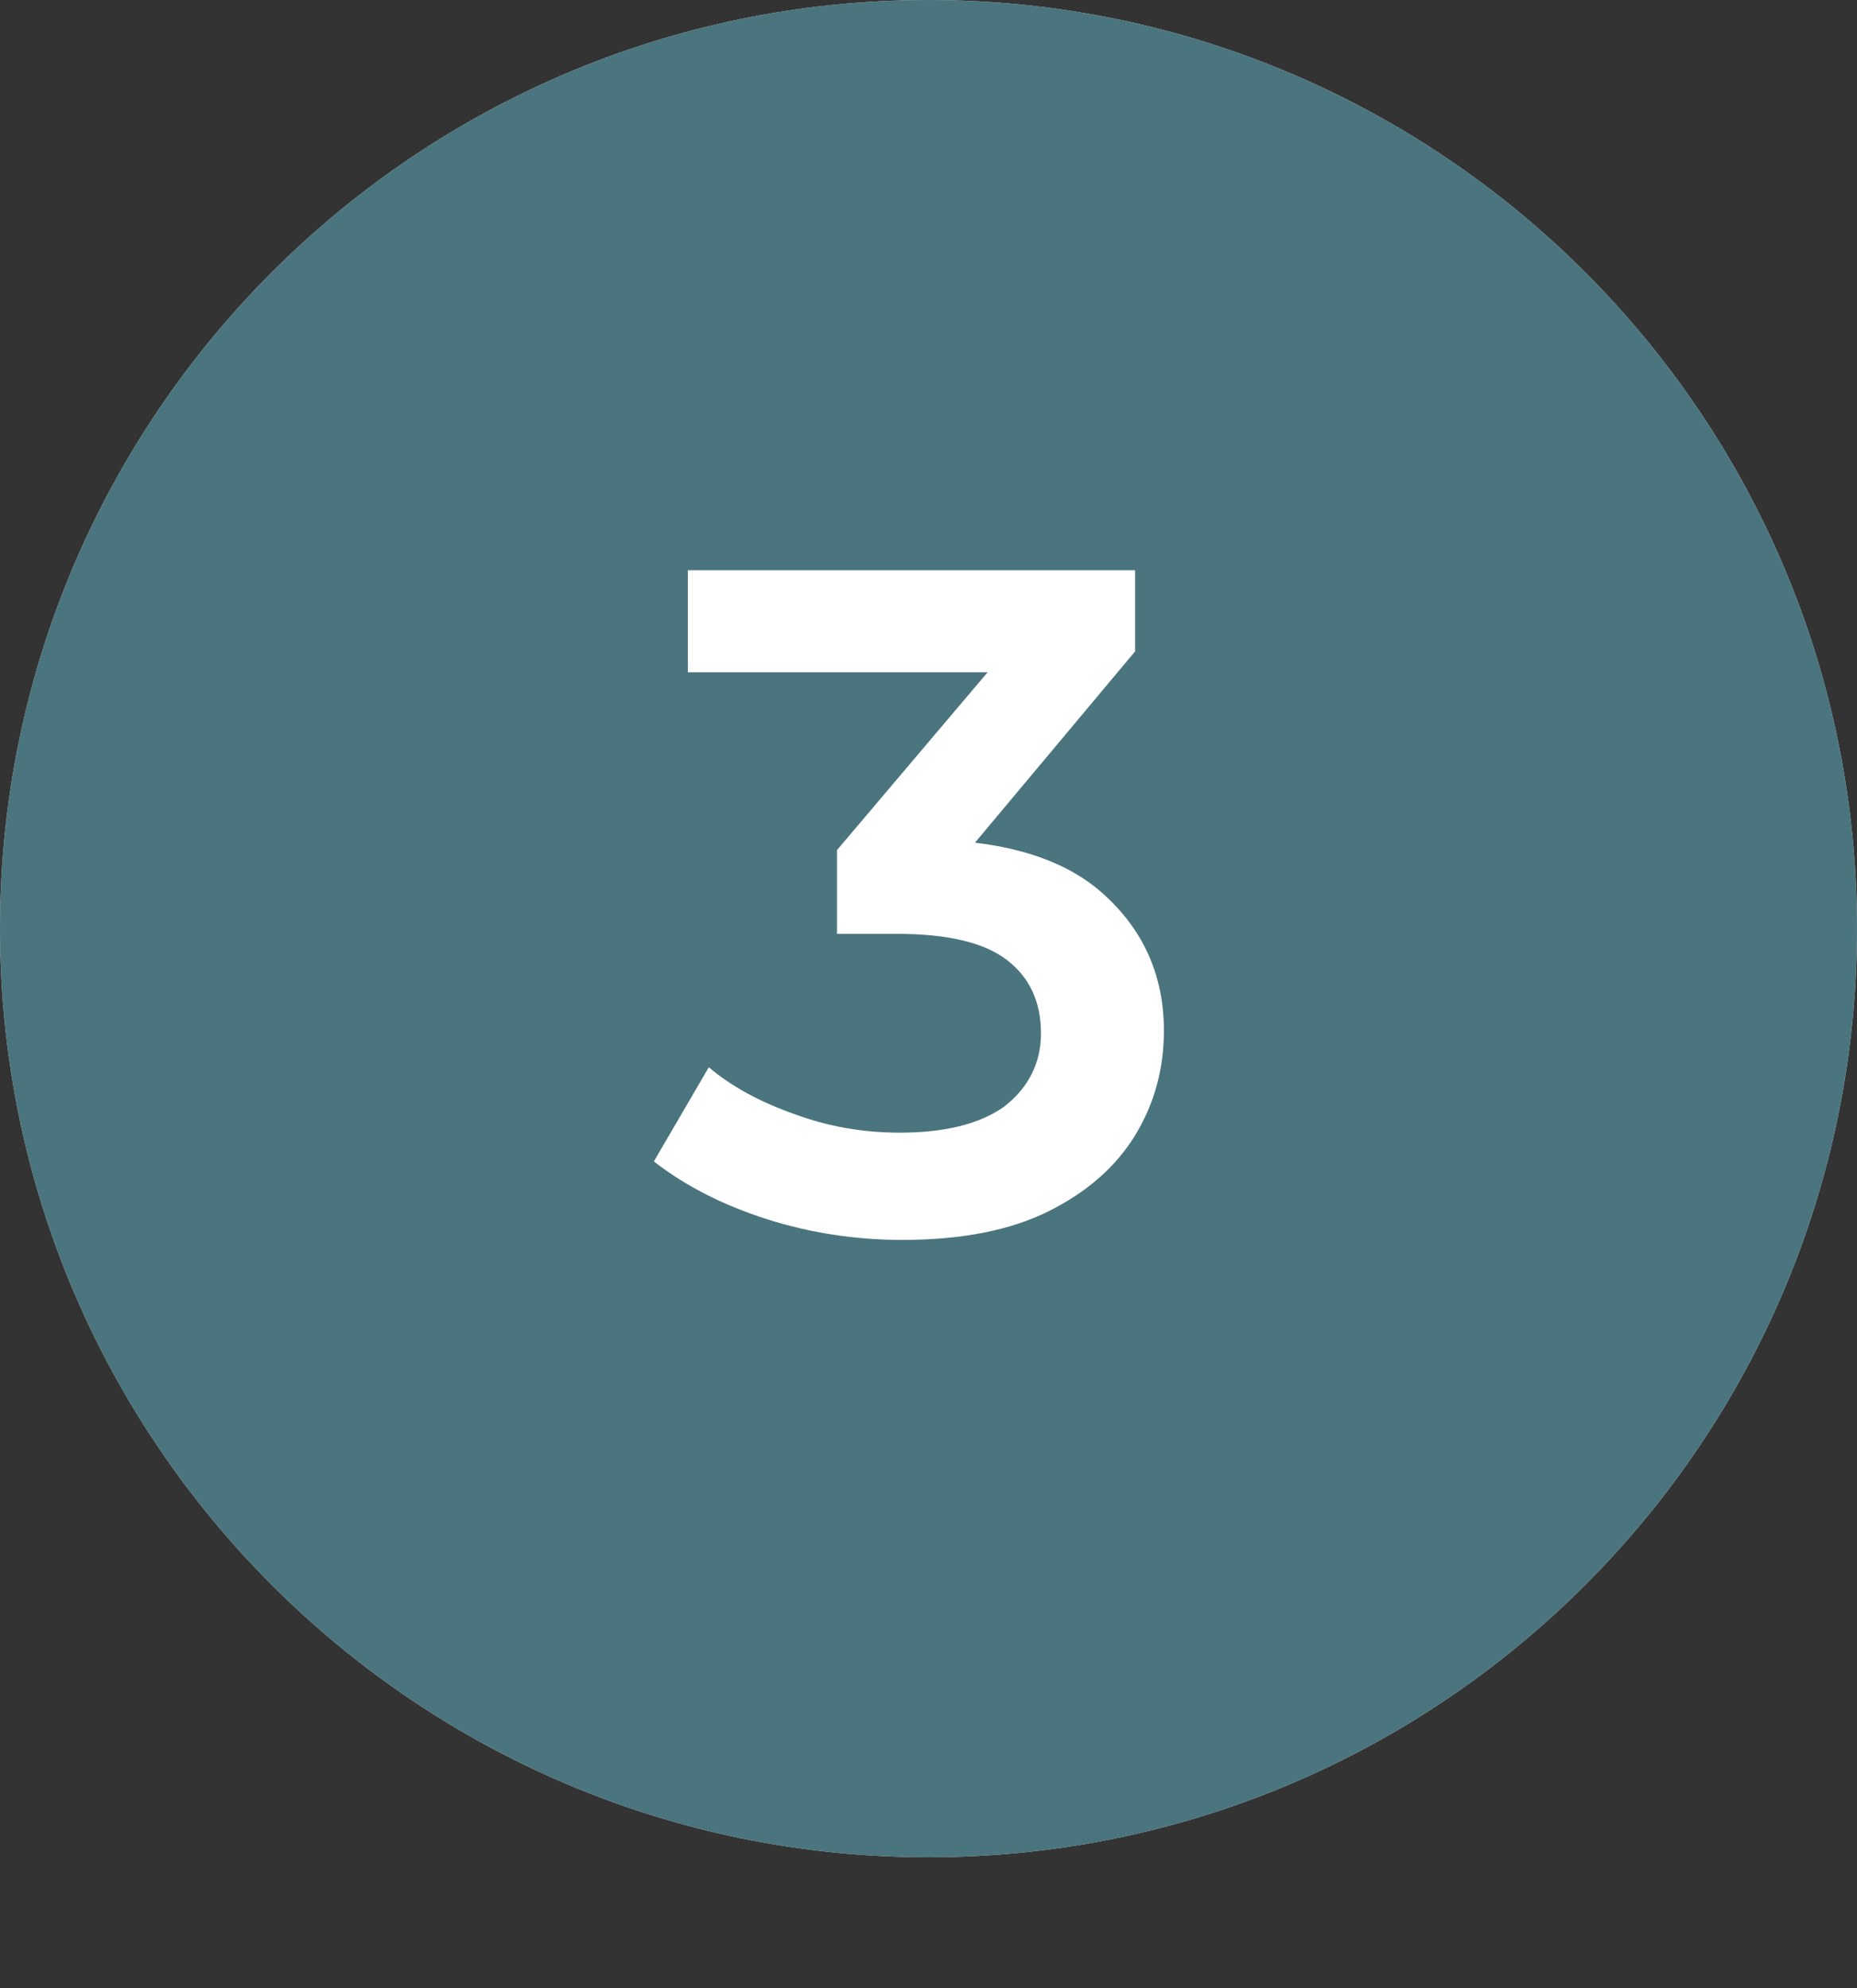
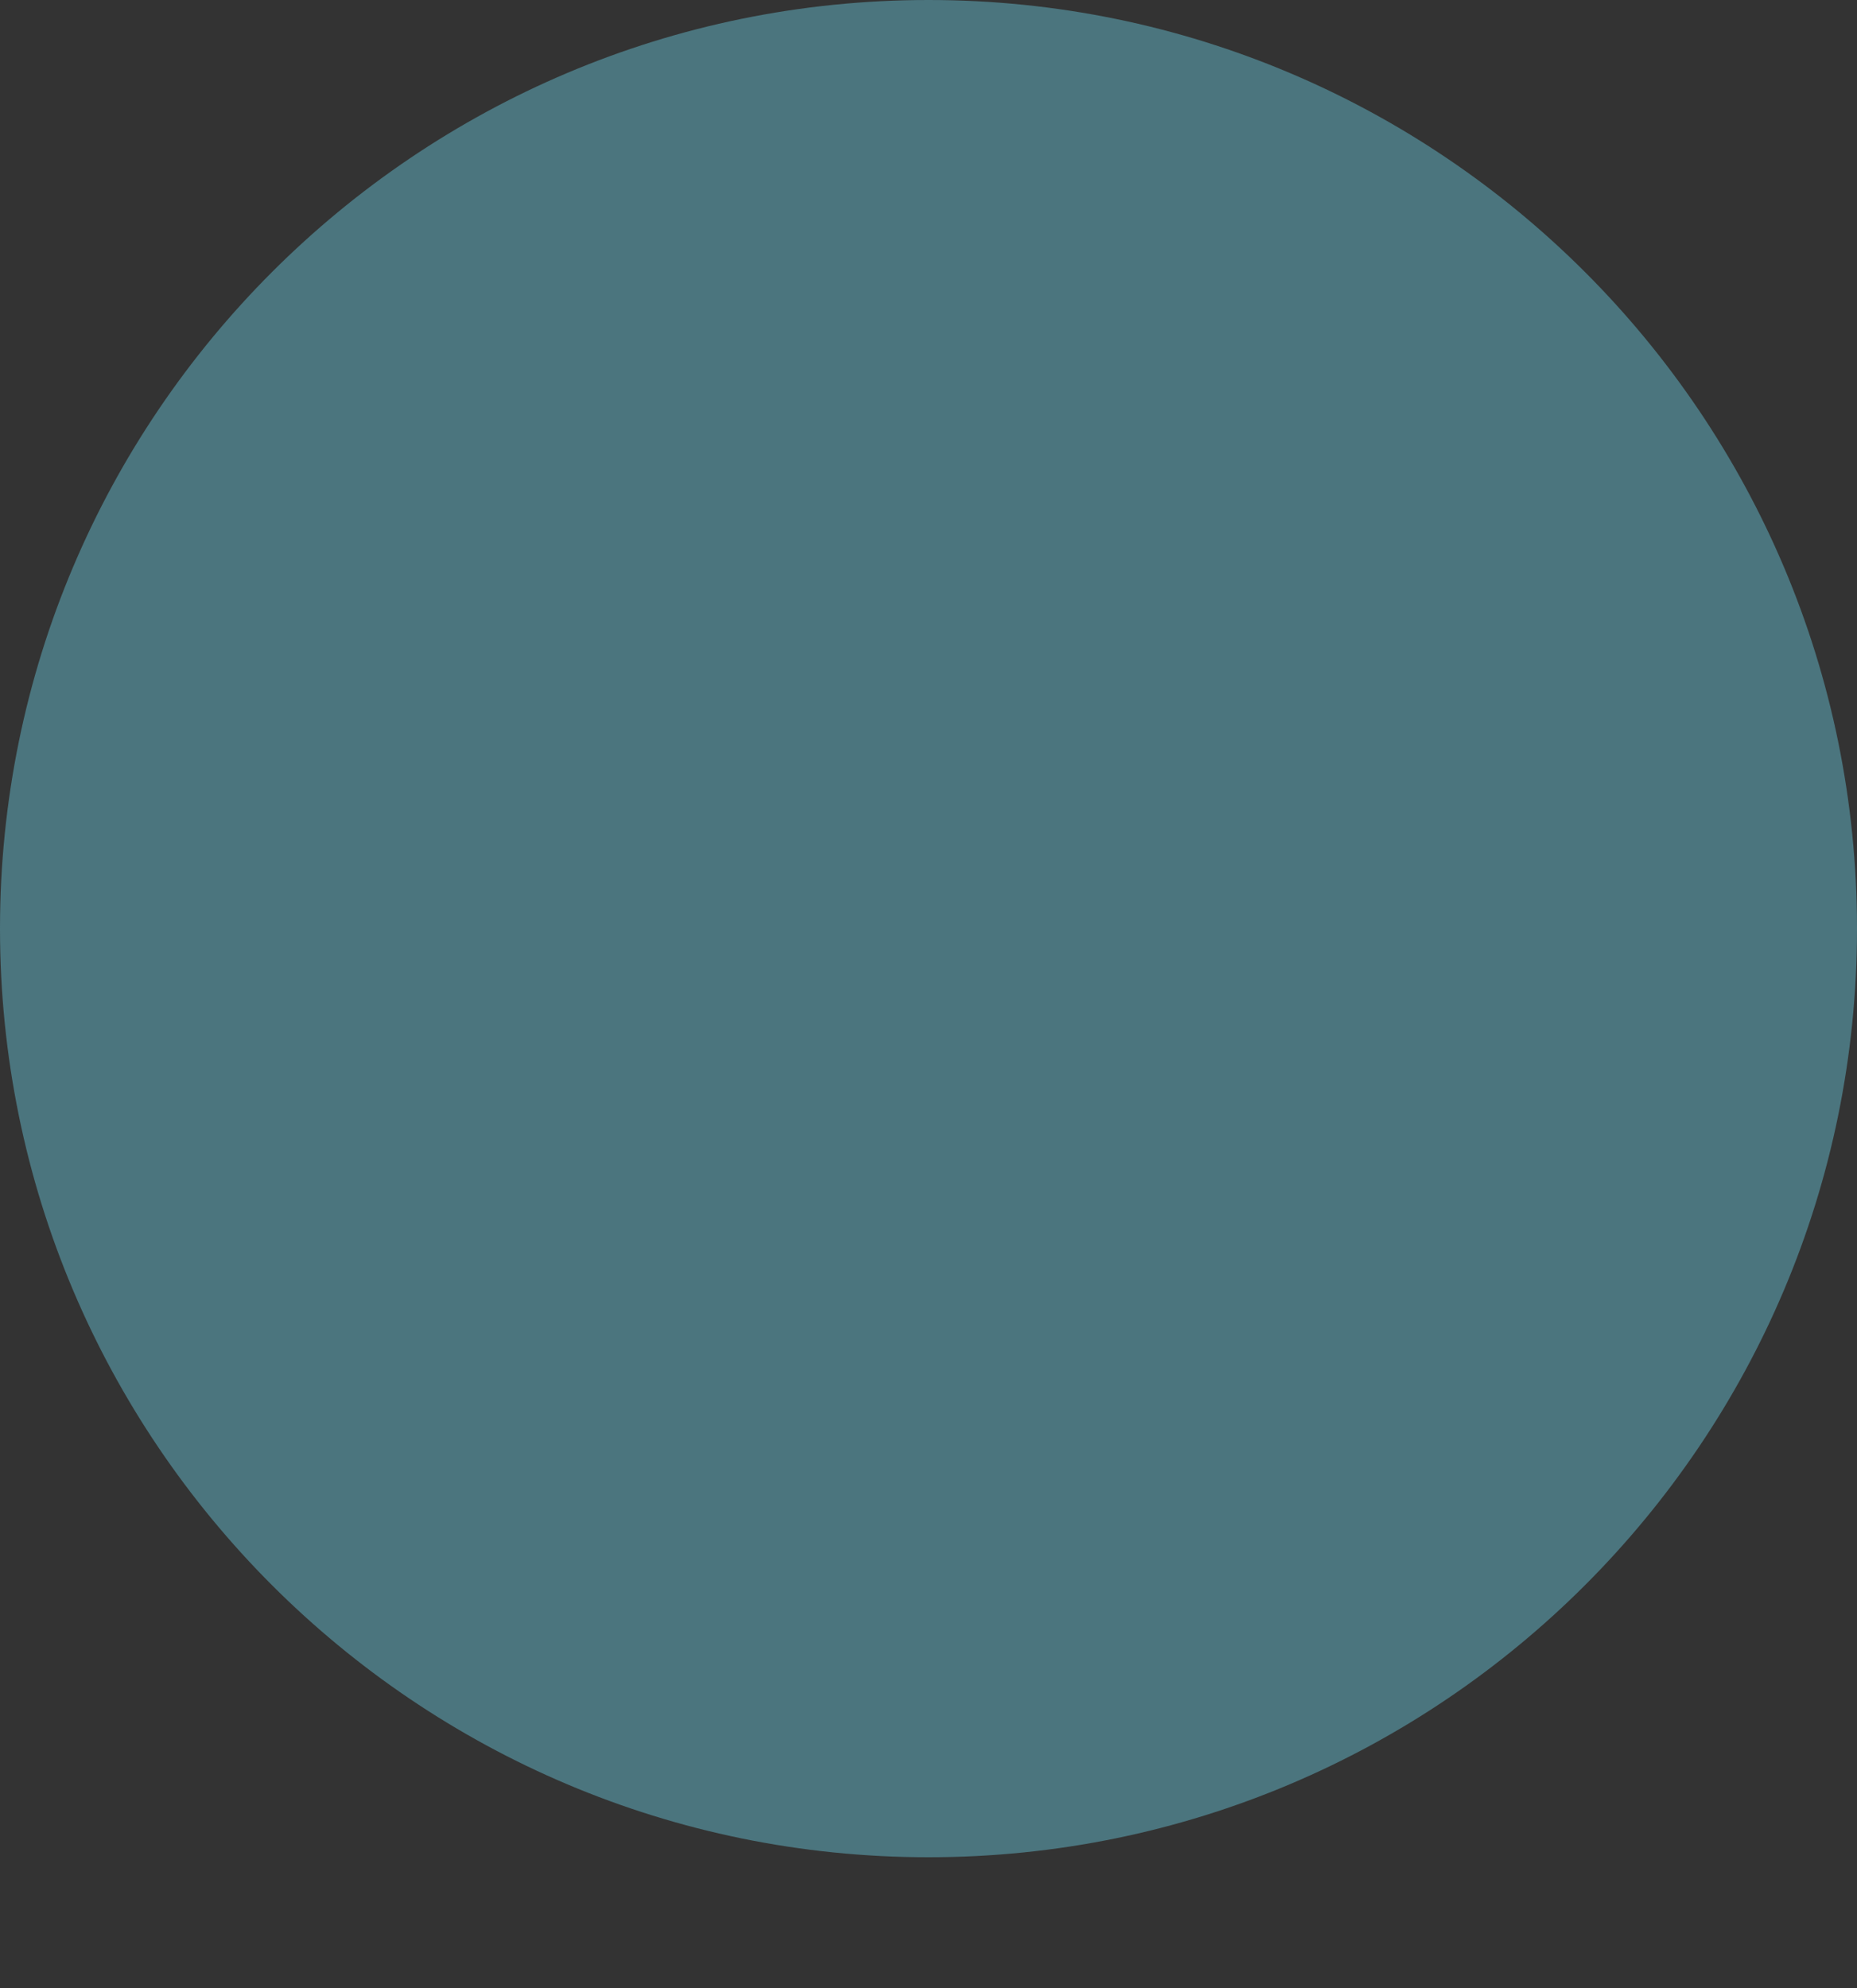
<svg xmlns="http://www.w3.org/2000/svg" version="1.2" viewBox="0 0 71 76" width="71" height="76">
  <rect x="0" y="0" width="71" height="76" fill="#333333" stroke="none" />
  <title>Group-6-svg</title>
  <style>
		.s0 { fill: #d9d9d9 } 
		.s1 { fill: #4b757e } 
		.s2 { fill: #ffffff } 
	</style>
-   <path id="Layer" class="s0" d="m35.5 71c-19.6 0-35.5-15.9-35.5-35.5 0-19.6 15.9-35.5 35.5-35.5 19.6 0 35.5 15.9 35.5 35.5 0 19.6-15.9 35.5-35.5 35.5z" />
  <path id="Layer" class="s1" d="m35.5 71c-19.6 0-35.5-15.9-35.5-35.5 0-19.6 15.9-35.5 35.5-35.5 19.6 0 35.5 15.9 35.5 35.5 0 19.6-15.9 35.5-35.5 35.5z" />
-   <path id="Layer" class="s2" d="m34.5 47.4q-2.7 0-5.2-0.8-2.5-0.8-4.3-2.2l2.1-3.6q1.3 1.1 3.3 1.8 1.9 0.7 4 0.7 2.6 0 4-1 1.4-1.1 1.4-2.8 0-1.8-1.3-2.8-1.3-1-4.2-1h-2.3v-3.2l7.2-8.5 0.6 1.7h-13.5v-3.9h17.1v3.1l-7.2 8.6-2.4-1.4h1.4q4.6 0 6.9 2 2.4 2.1 2.4 5.3 0 2.2-1.1 4-1.1 1.8-3.3 2.9-2.2 1.1-5.6 1.1z" />
</svg>